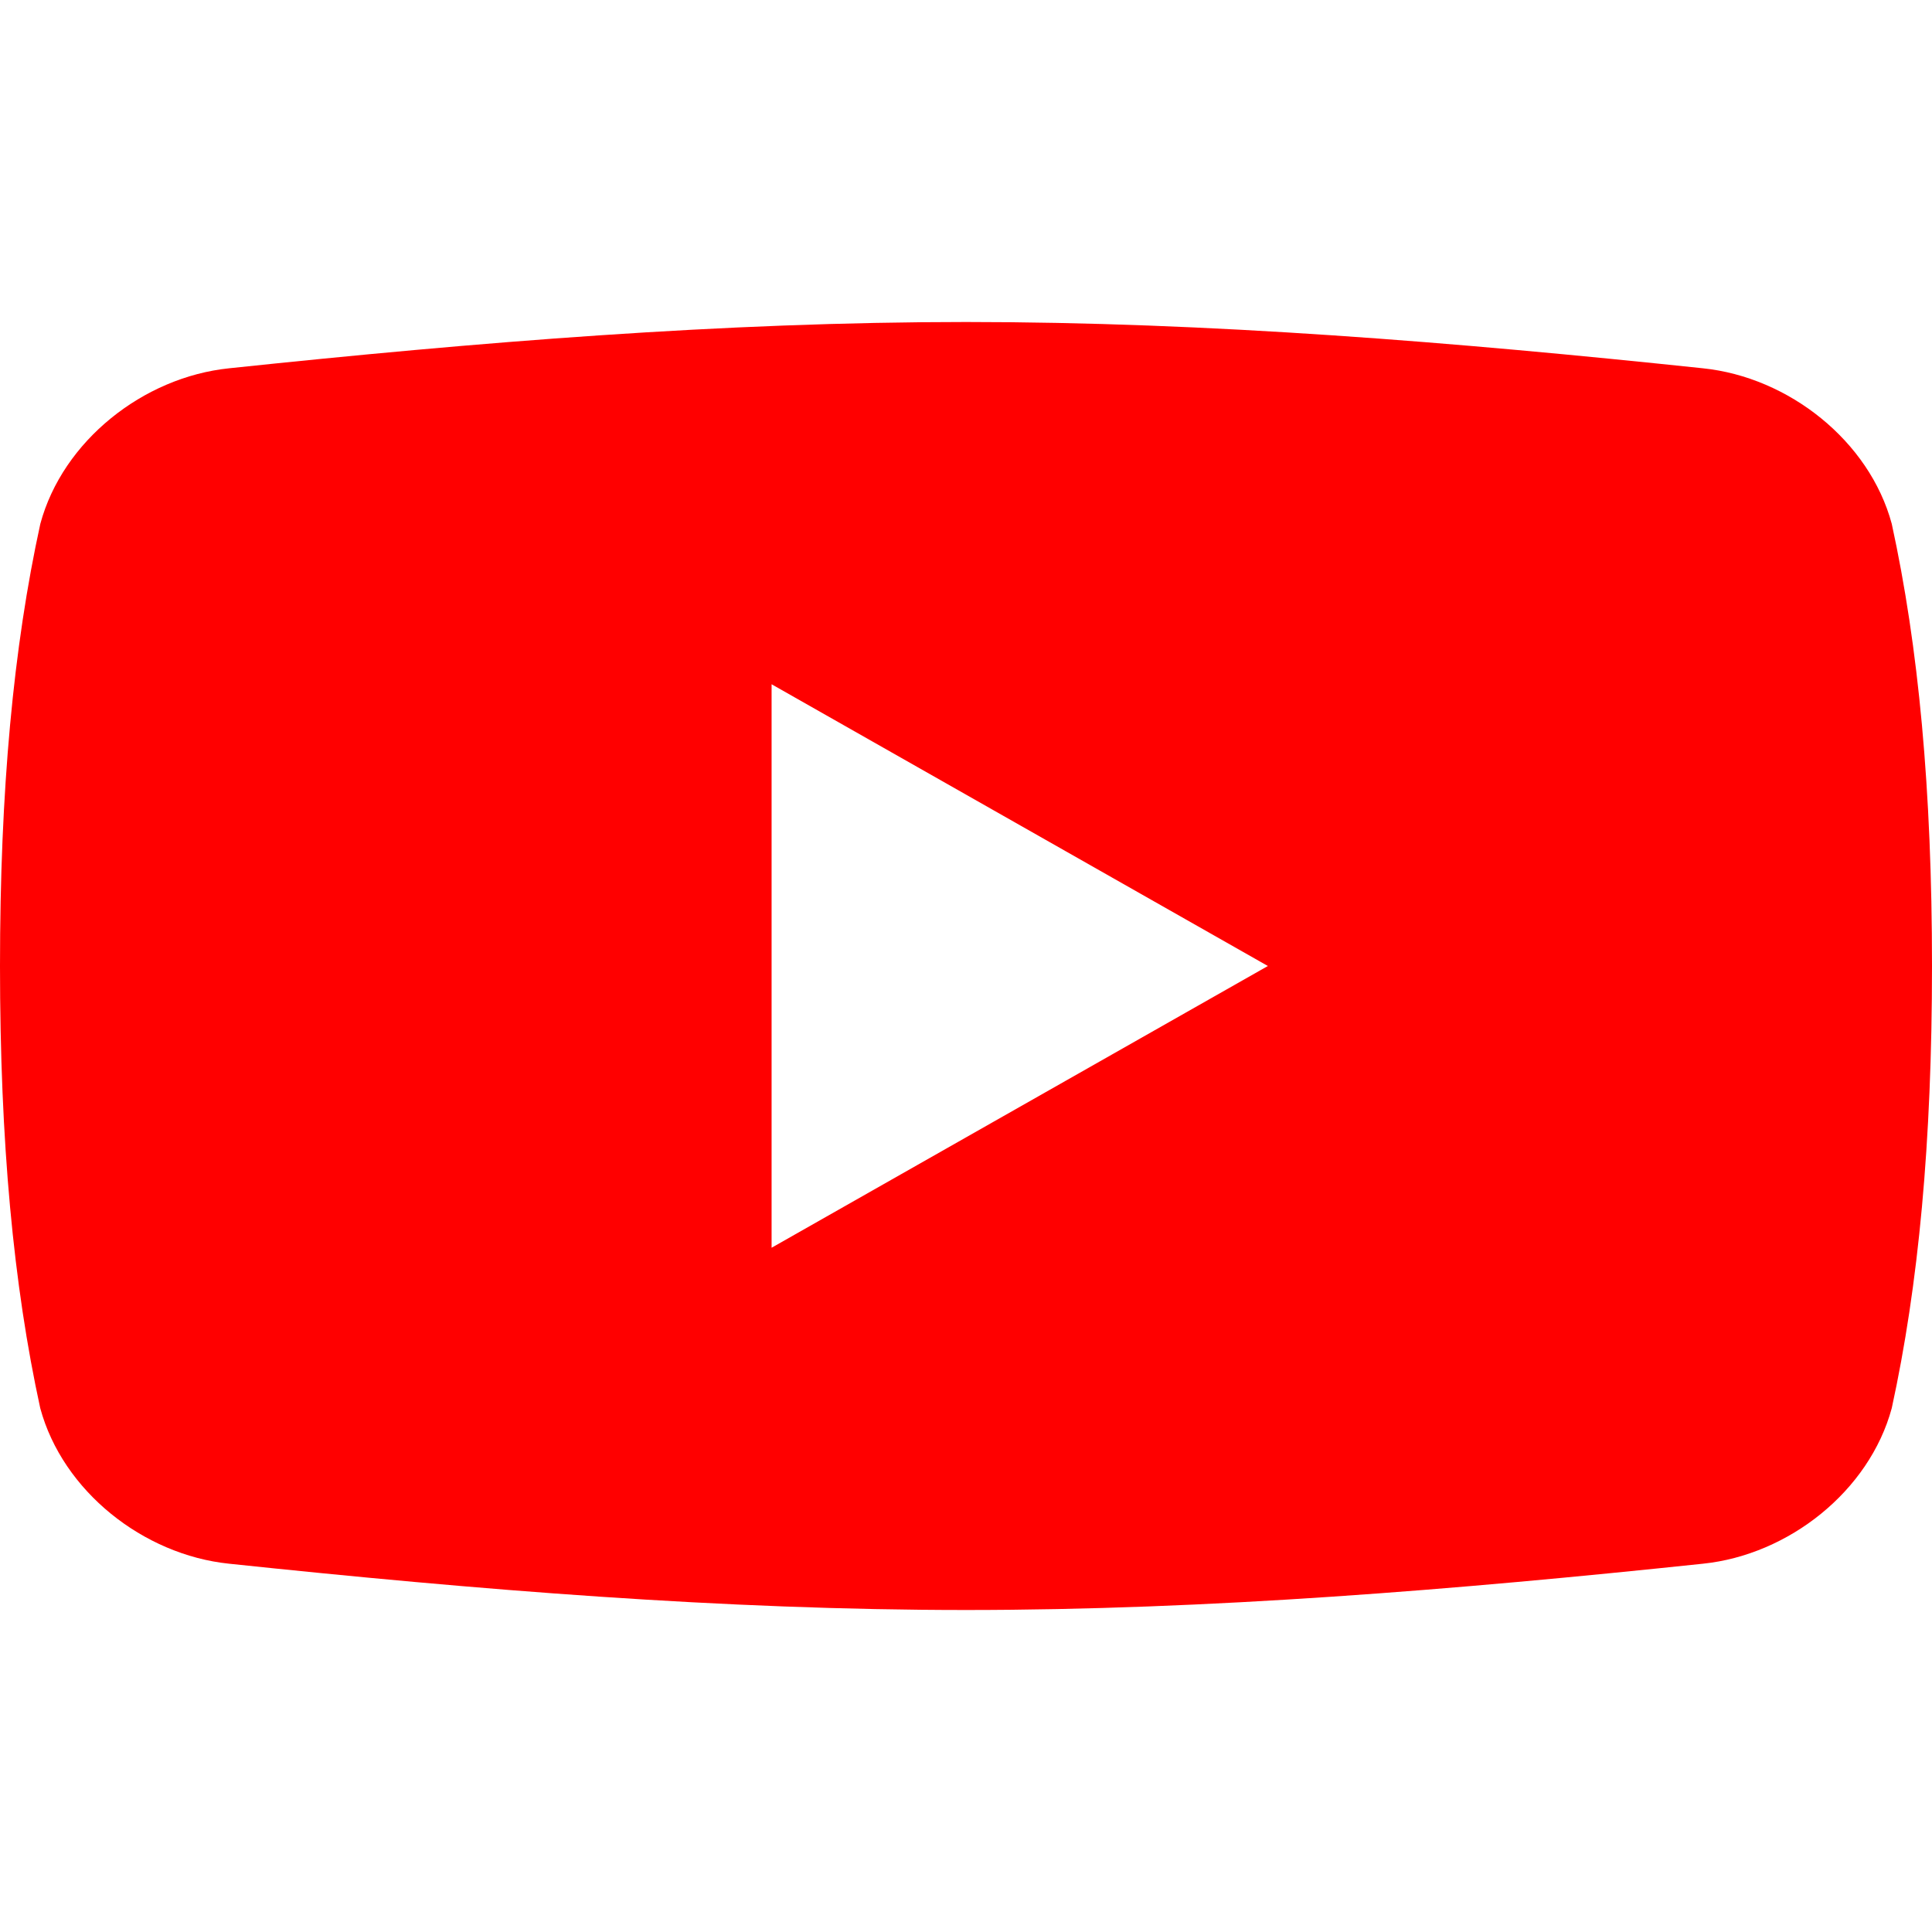
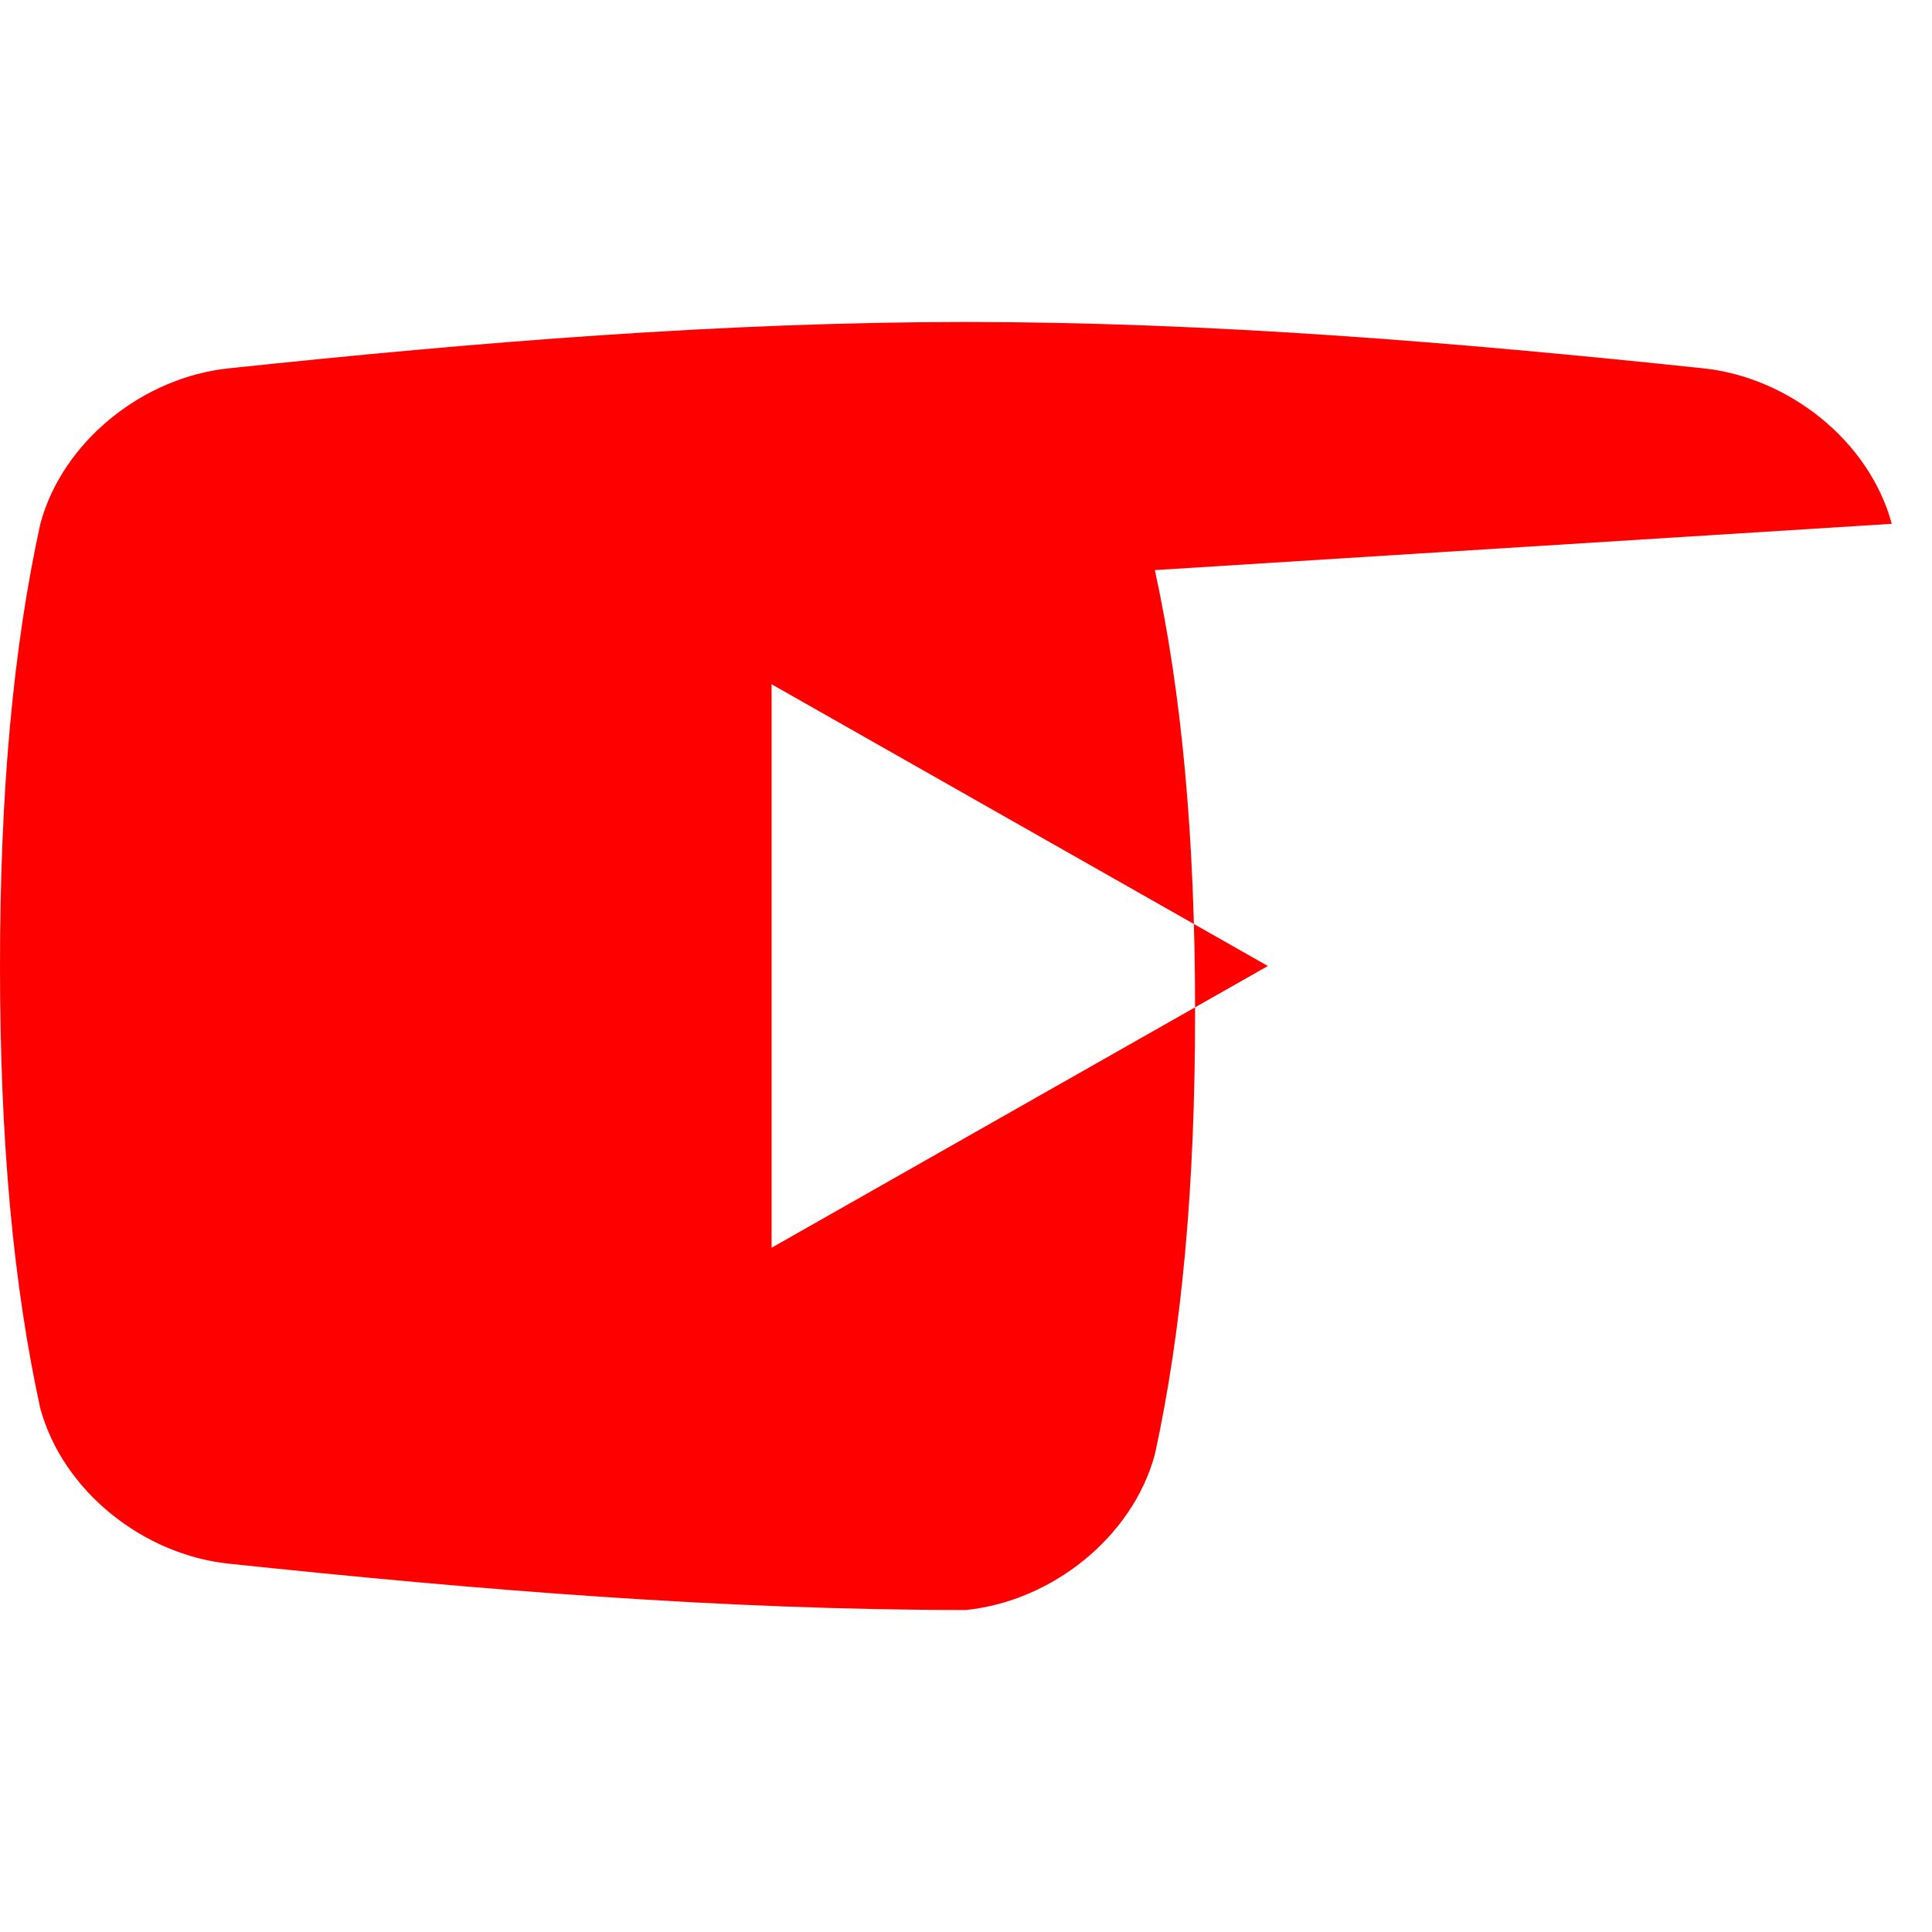
<svg xmlns="http://www.w3.org/2000/svg" viewBox="0 0 24 24">
-   <path d="M23.5 6.507c-.278-1.03-1.28-1.822-2.346-1.932C18.074 4.25 15.012 4 12 4s-6.073.25-9.154.575c-1.066.11-2.067.902-2.345 1.932C.167 8.033 0 9.812 0 12c0 2.188.167 3.967.5 5.493.279 1.03 1.28 1.822 2.346 1.932C5.927 19.75 8.99 20 12 20s6.073-.25 9.154-.575c1.066-.11 2.067-.902 2.346-1.932.333-1.526.5-3.305.5-5.493 0-2.188-.167-3.967-.5-5.493zM9.585 15.5V8.5l6.165 3.5-6.165 3.5z" fill="#FF0000" />
+   <path d="M23.5 6.507c-.278-1.03-1.28-1.822-2.346-1.932C18.074 4.25 15.012 4 12 4s-6.073.25-9.154.575c-1.066.11-2.067.902-2.345 1.932C.167 8.033 0 9.812 0 12c0 2.188.167 3.967.5 5.493.279 1.03 1.28 1.822 2.346 1.932C5.927 19.75 8.99 20 12 20c1.066-.11 2.067-.902 2.346-1.932.333-1.526.5-3.305.5-5.493 0-2.188-.167-3.967-.5-5.493zM9.585 15.5V8.5l6.165 3.5-6.165 3.5z" fill="#FF0000" />
</svg>